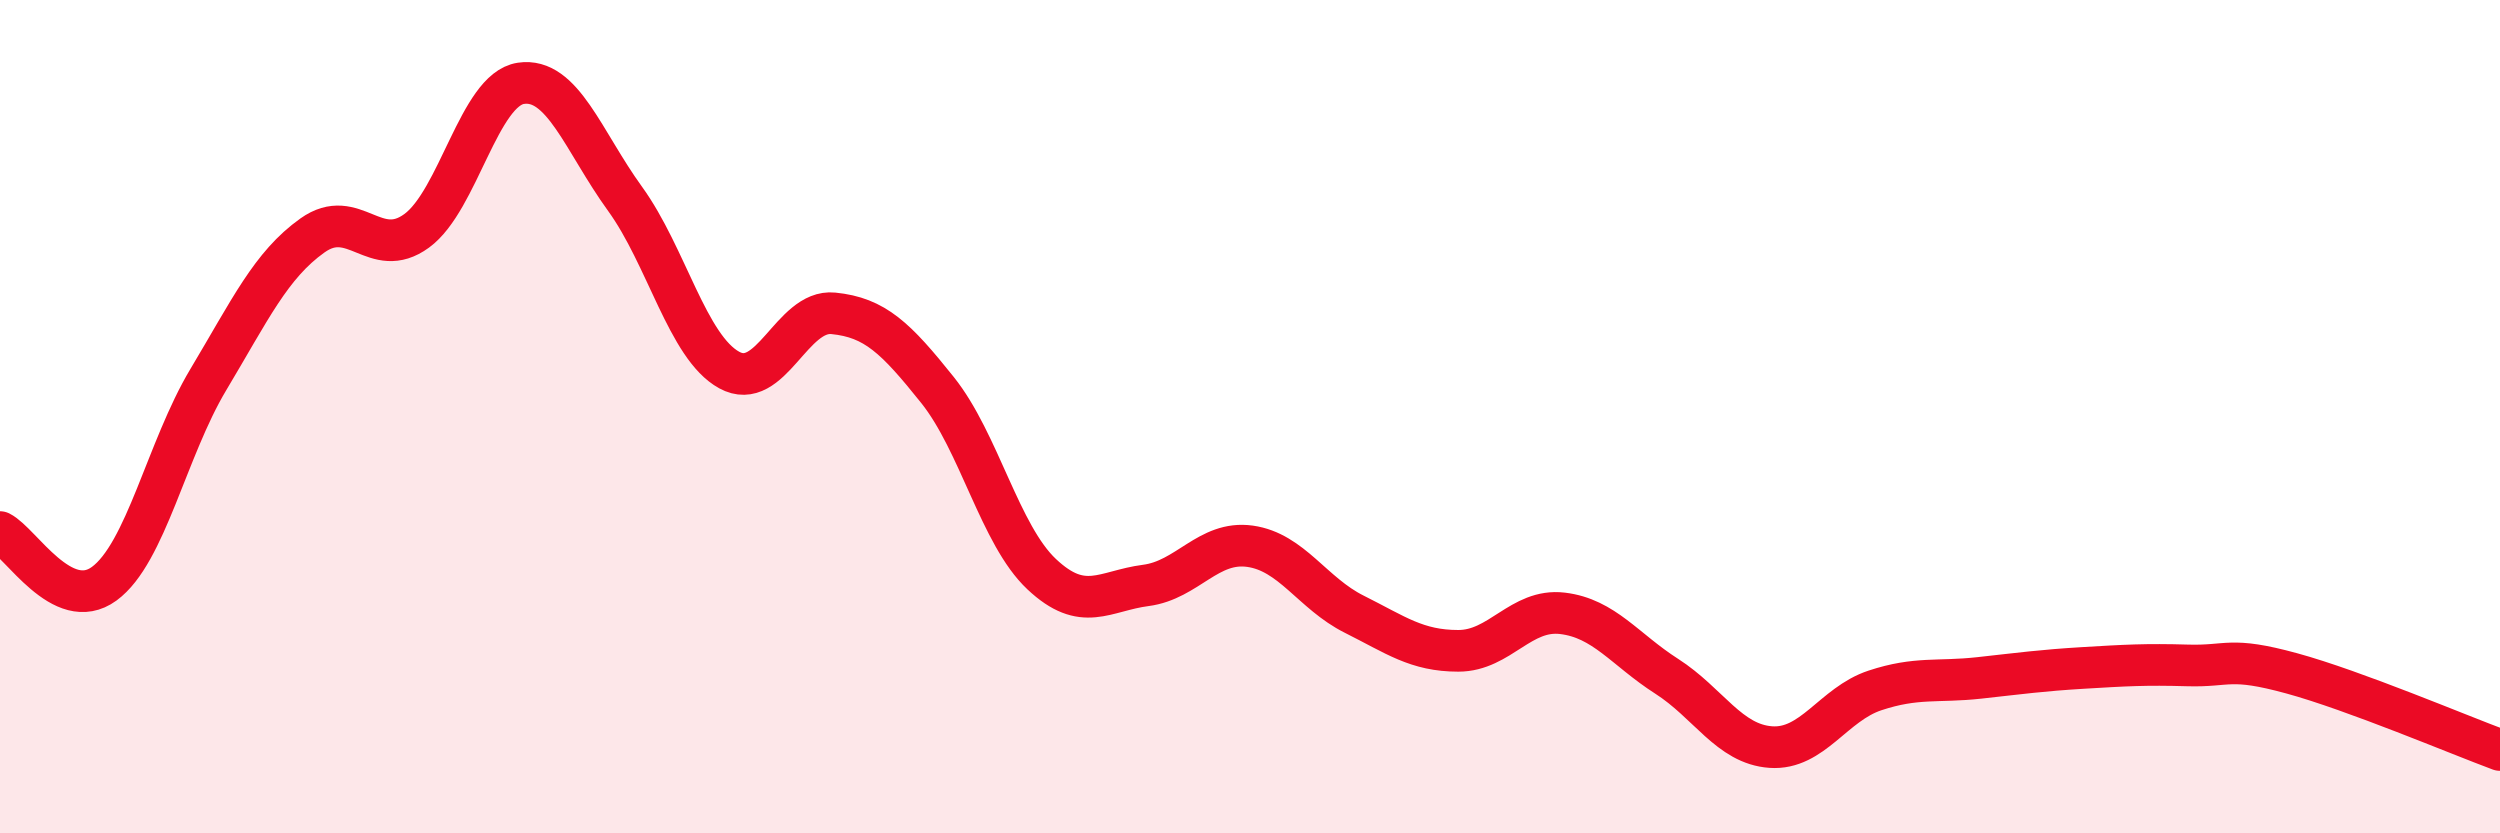
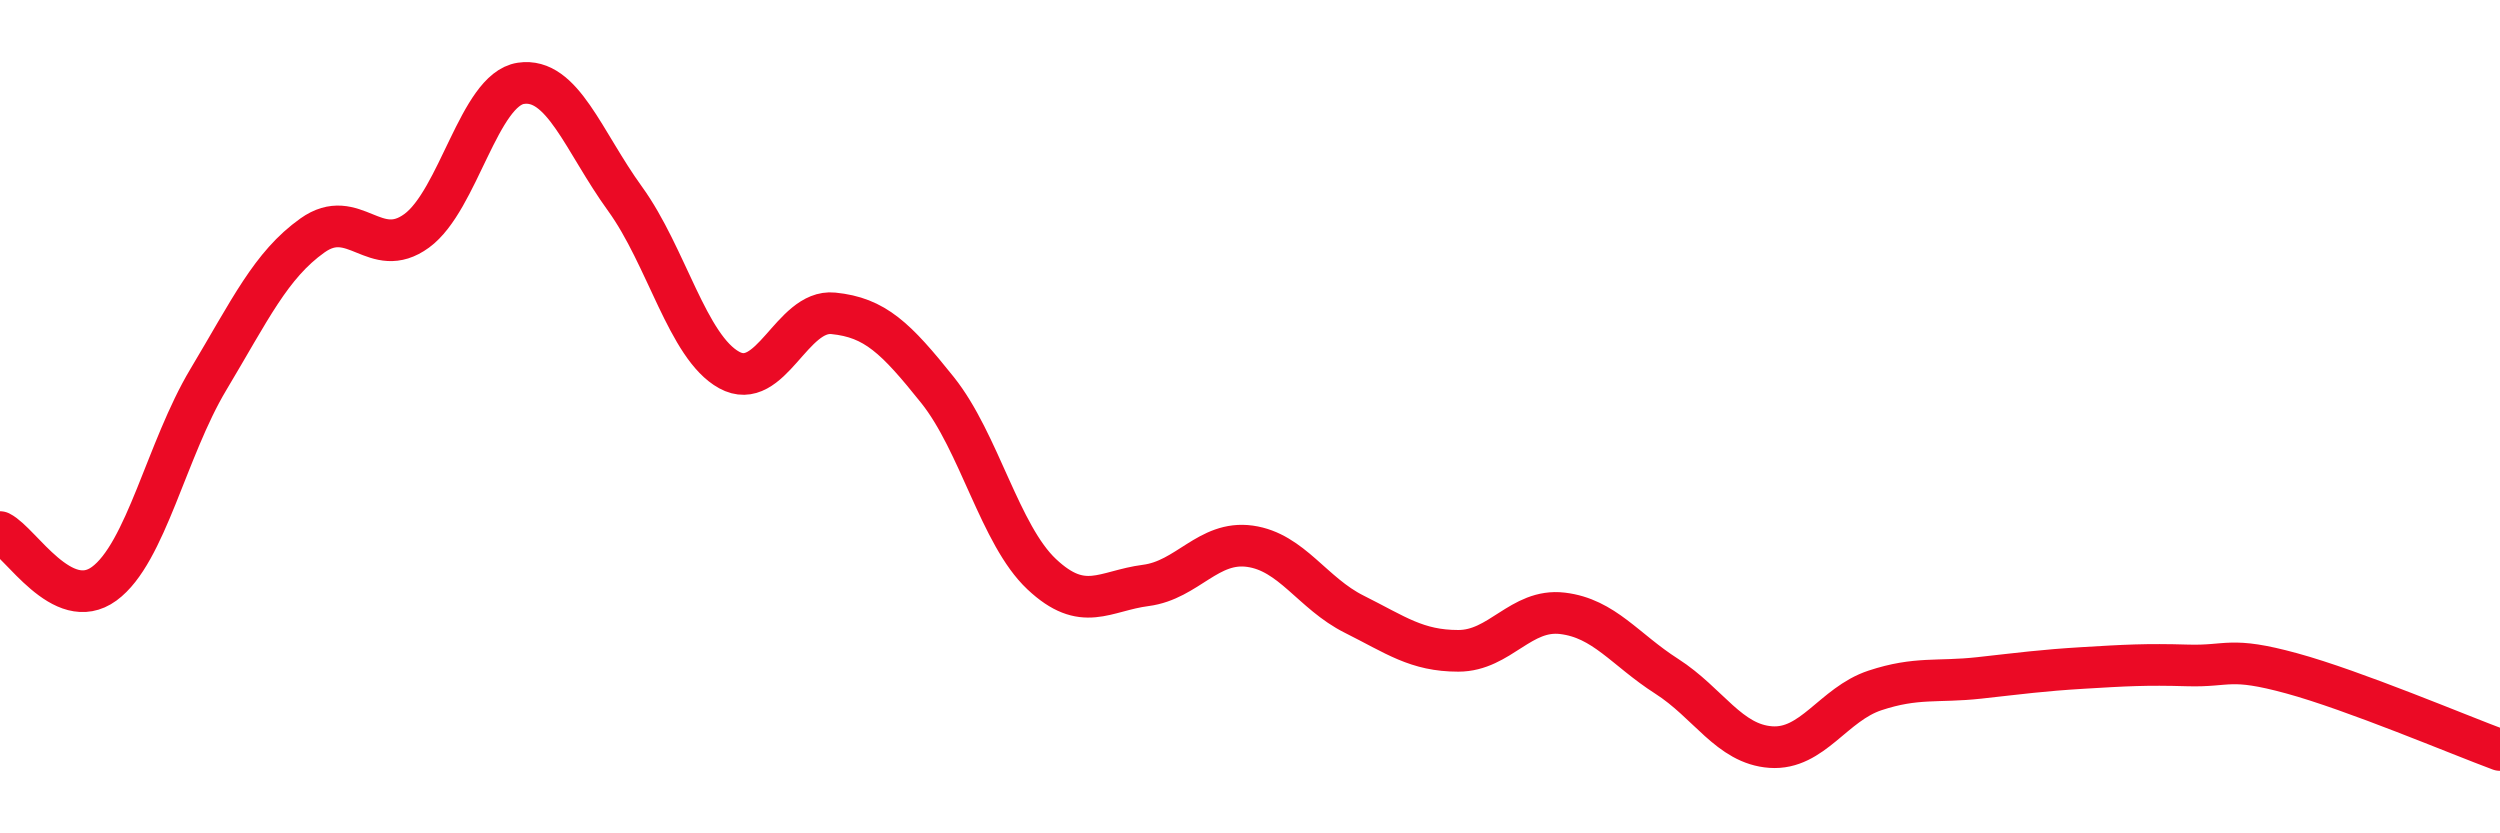
<svg xmlns="http://www.w3.org/2000/svg" width="60" height="20" viewBox="0 0 60 20">
-   <path d="M 0,12.77 C 0.5,13.02 1.5,14.74 2.5,14.01 C 3.5,13.28 4,10.78 5,9.11 C 6,7.44 6.5,6.36 7.5,5.65 C 8.5,4.94 9,6.27 10,5.54 C 11,4.81 11.5,2.15 12.5,2 C 13.5,1.85 14,3.39 15,4.77 C 16,6.15 16.5,8.33 17.5,8.88 C 18.5,9.43 19,7.42 20,7.52 C 21,7.62 21.5,8.11 22.5,9.36 C 23.5,10.61 24,12.84 25,13.78 C 26,14.72 26.5,14.18 27.5,14.05 C 28.5,13.92 29,12.97 30,13.11 C 31,13.25 31.5,14.24 32.5,14.74 C 33.5,15.24 34,15.62 35,15.62 C 36,15.62 36.5,14.6 37.5,14.72 C 38.5,14.84 39,15.59 40,16.23 C 41,16.87 41.5,17.86 42.5,17.93 C 43.5,18 44,16.9 45,16.57 C 46,16.24 46.5,16.38 47.5,16.27 C 48.5,16.16 49,16.09 50,16.03 C 51,15.97 51.5,15.94 52.5,15.97 C 53.5,16 53.5,15.75 55,16.16 C 56.5,16.57 59,17.63 60,18L60 20L0 20Z" fill="#EB0A25" opacity="0.1" stroke-linecap="round" stroke-linejoin="round" />
  <path d="M 0,12.77 C 0.5,13.02 1.5,14.74 2.5,14.01 C 3.5,13.28 4,10.78 5,9.11 C 6,7.44 6.5,6.36 7.5,5.65 C 8.5,4.94 9,6.27 10,5.54 C 11,4.81 11.5,2.15 12.5,2 C 13.5,1.85 14,3.39 15,4.77 C 16,6.15 16.5,8.33 17.5,8.88 C 18.5,9.43 19,7.42 20,7.52 C 21,7.62 21.5,8.11 22.5,9.36 C 23.5,10.61 24,12.84 25,13.78 C 26,14.72 26.5,14.18 27.5,14.05 C 28.5,13.92 29,12.97 30,13.11 C 31,13.25 31.5,14.24 32.5,14.74 C 33.5,15.24 34,15.62 35,15.62 C 36,15.62 36.5,14.6 37.5,14.72 C 38.5,14.84 39,15.59 40,16.23 C 41,16.87 41.5,17.86 42.5,17.93 C 43.5,18 44,16.9 45,16.57 C 46,16.24 46.5,16.38 47.5,16.27 C 48.5,16.16 49,16.09 50,16.03 C 51,15.97 51.5,15.94 52.5,15.97 C 53.5,16 53.5,15.75 55,16.16 C 56.5,16.57 59,17.63 60,18" stroke="#EB0A25" stroke-width="1" fill="none" stroke-linecap="round" stroke-linejoin="round" />
</svg>